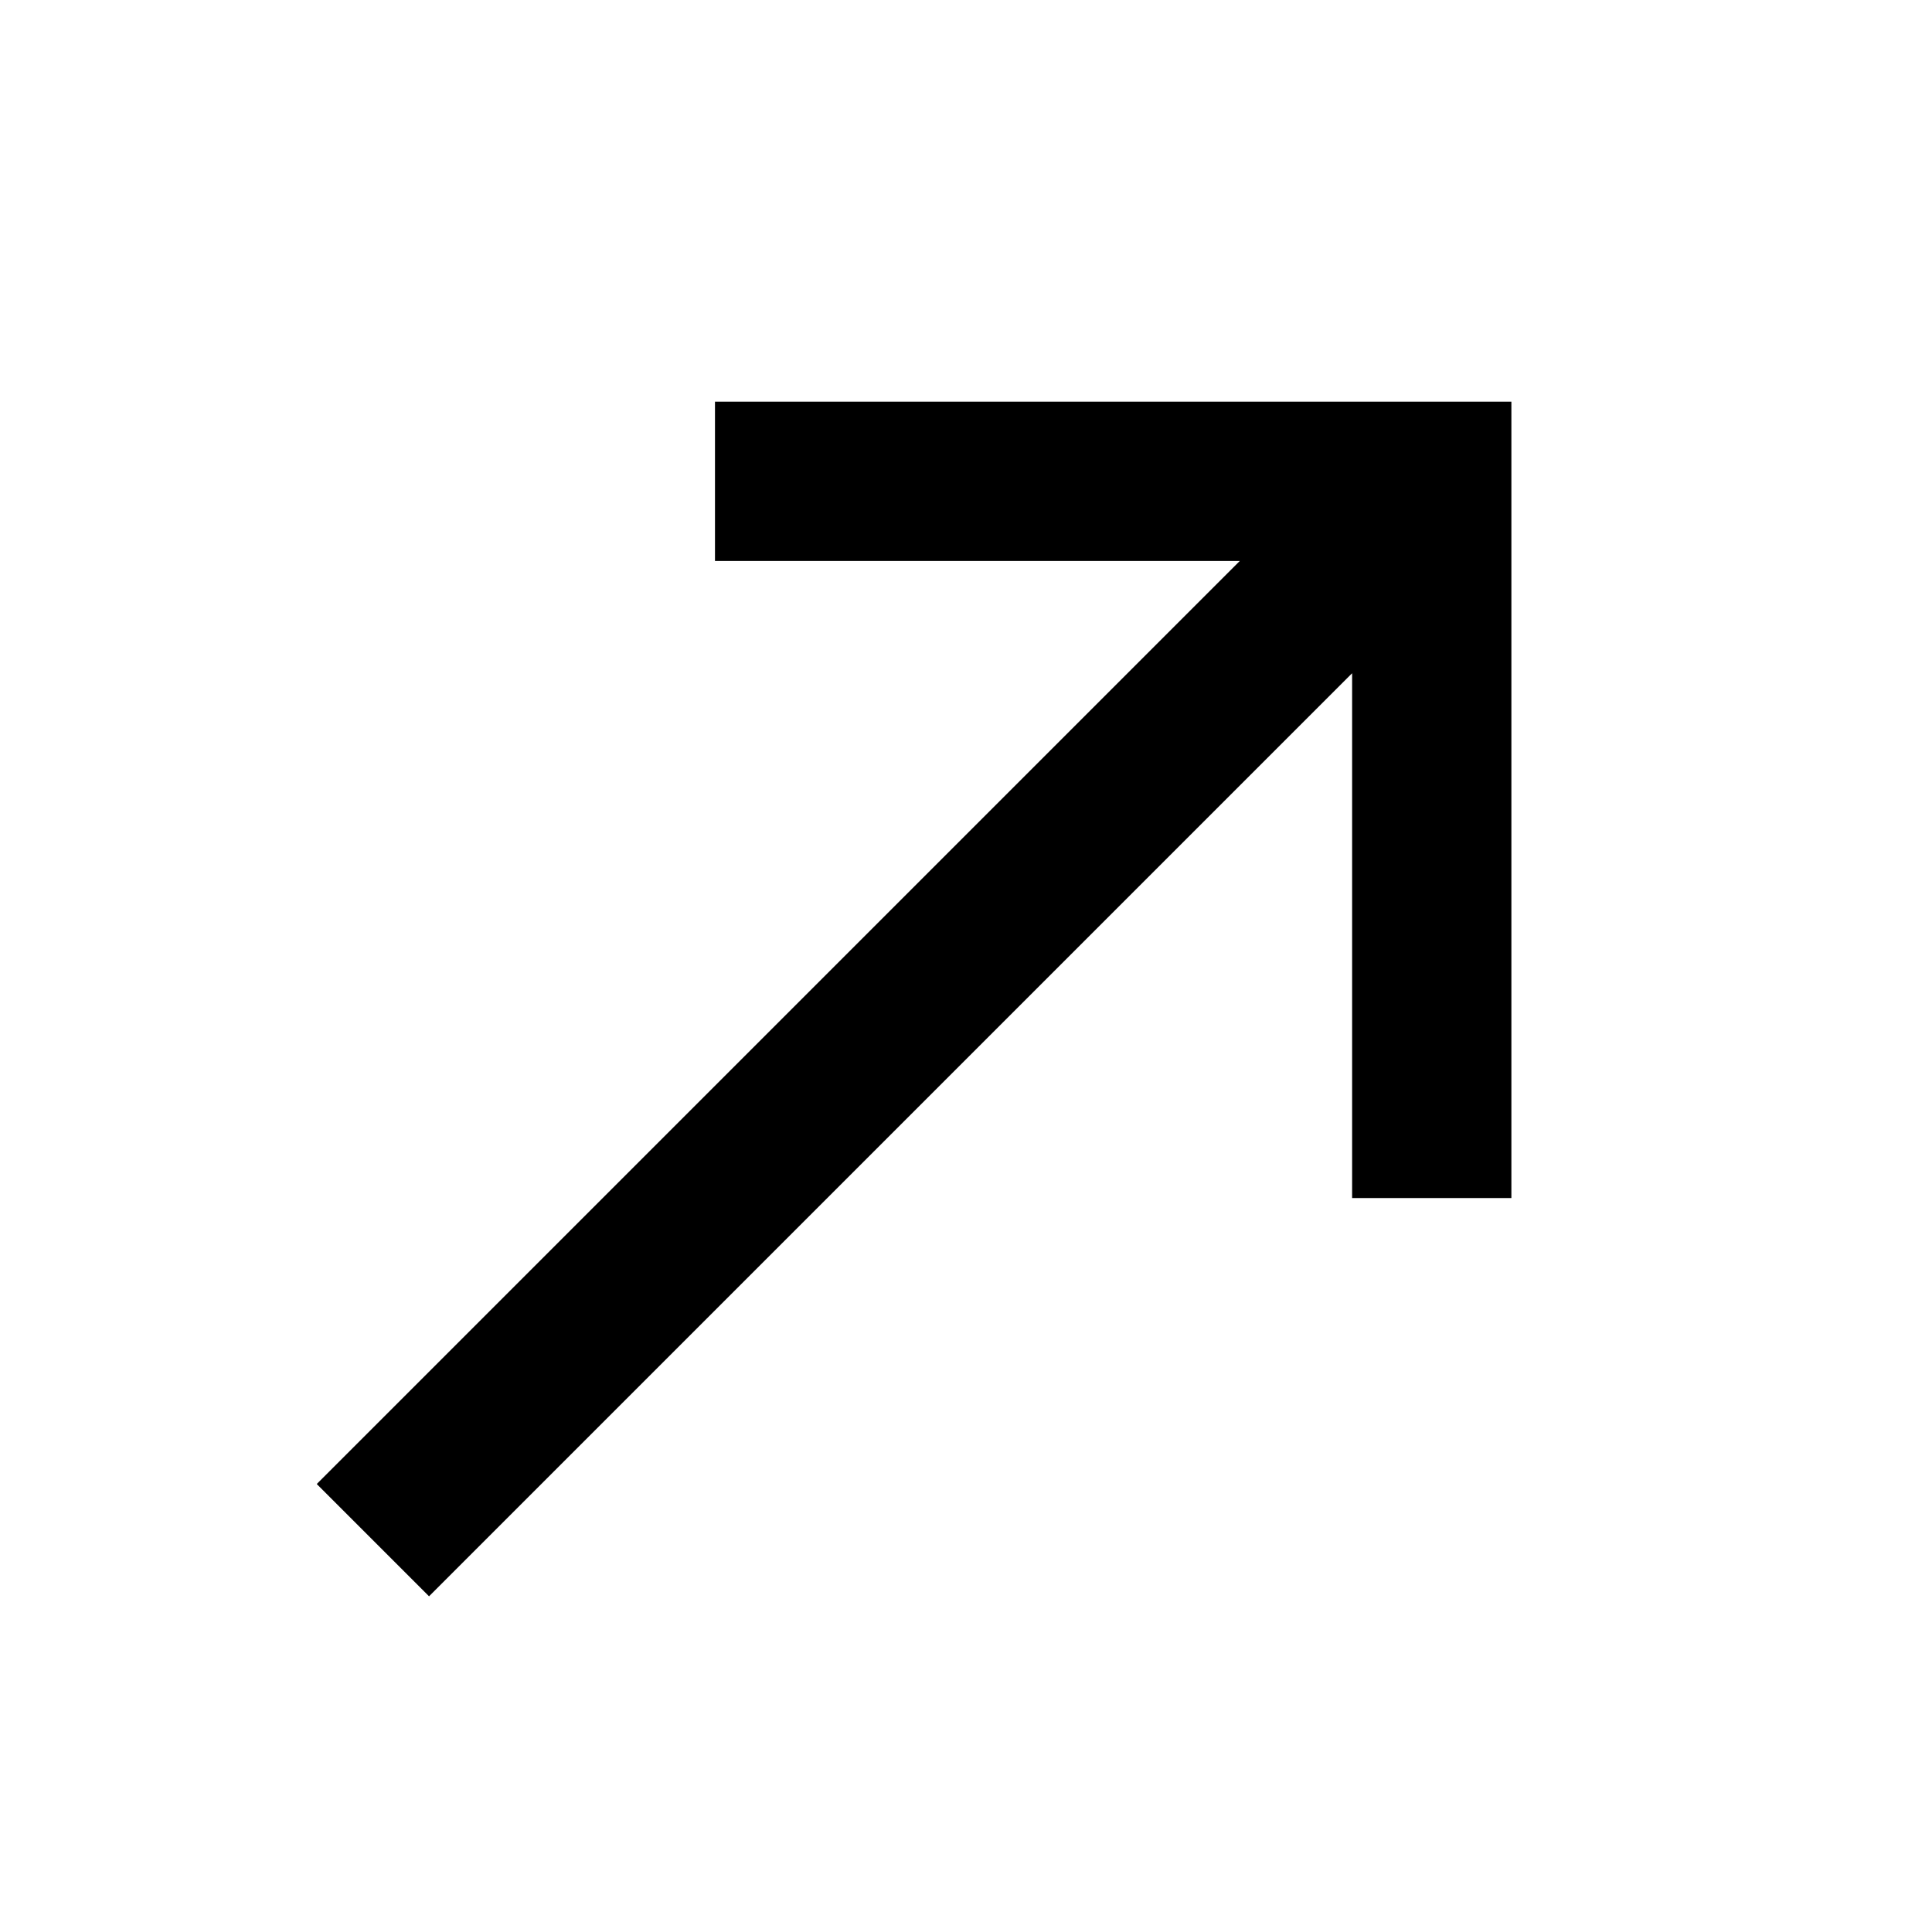
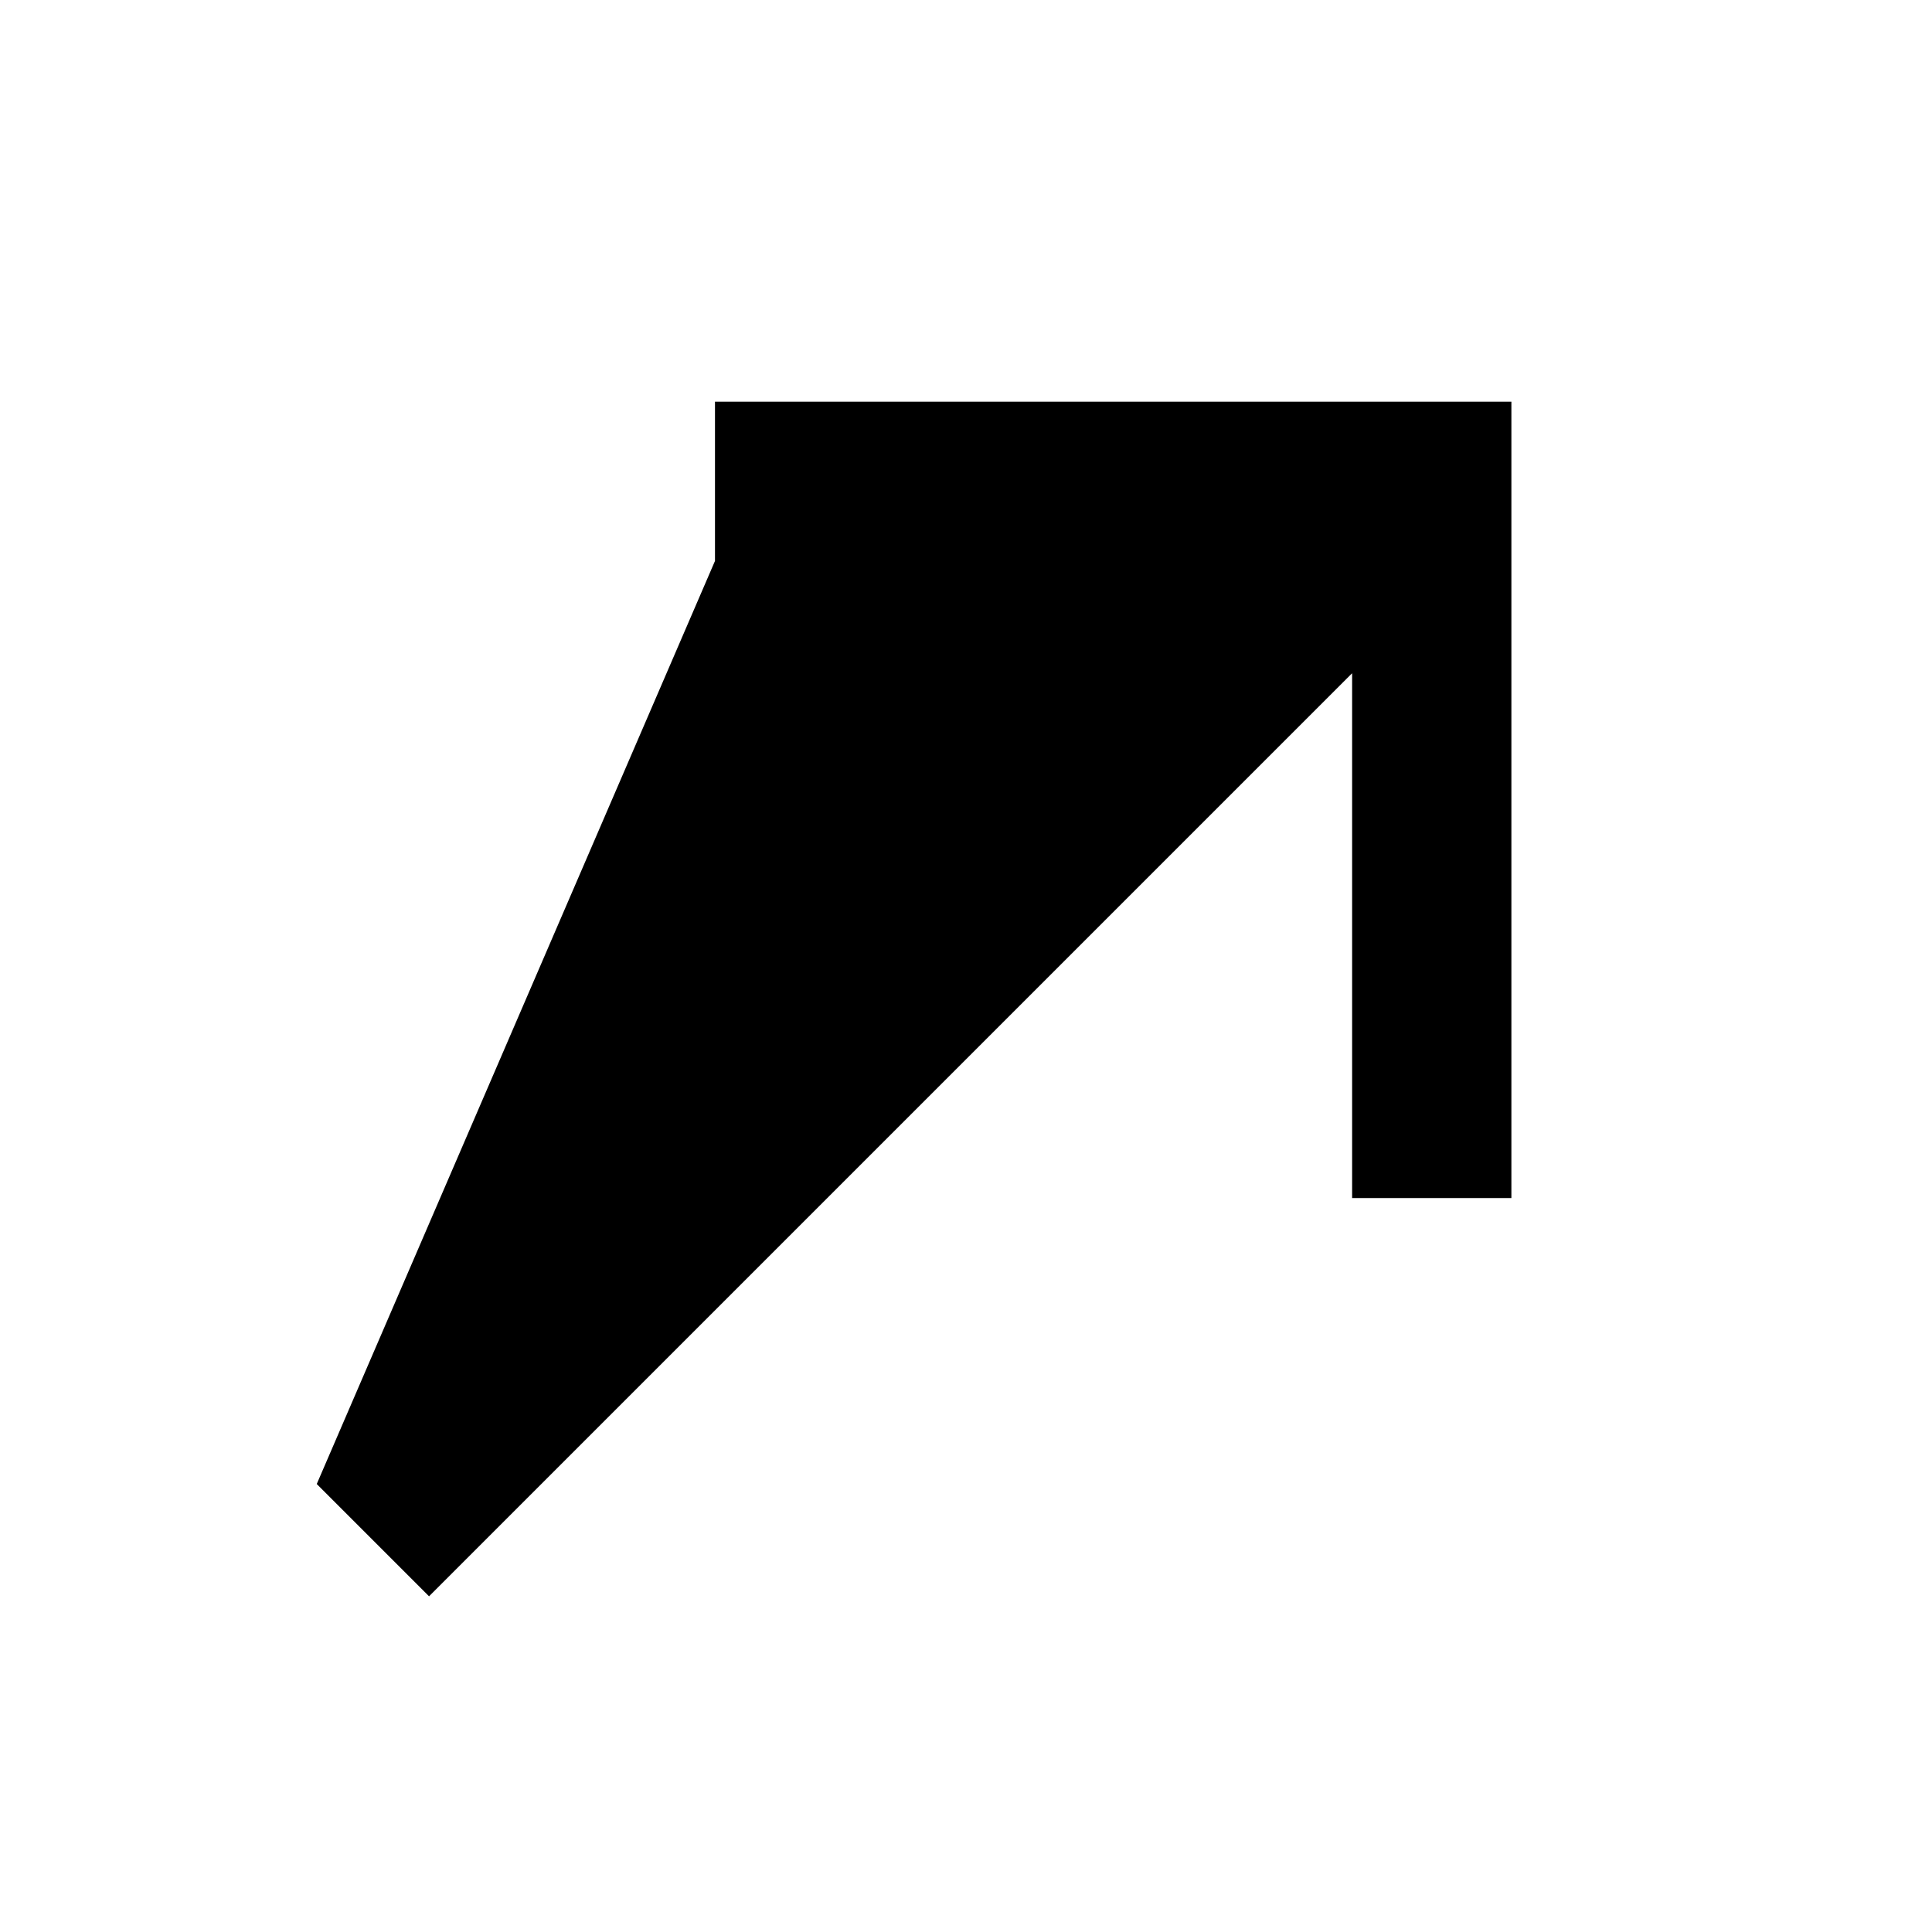
<svg xmlns="http://www.w3.org/2000/svg" width="41" height="41" viewBox="0 0 41 41">
  <g id="Arrow" transform="translate(-0.039 -0.393)">
-     <rect id="Rectangle_222" data-name="Rectangle 222" width="41" height="41" transform="translate(0.039 0.393)" fill="none" />
-     <path id="Path_236" data-name="Path 236" d="M12.451,5V8.38H23.589L4,27.969l2.383,2.383L25.972,10.763V21.9h3.38V5Z" transform="translate(2.761 3.917)" />
+     <path id="Path_236" data-name="Path 236" d="M12.451,5V8.38L4,27.969l2.383,2.383L25.972,10.763V21.9h3.38V5Z" transform="translate(2.761 3.917)" />
  </g>
</svg>